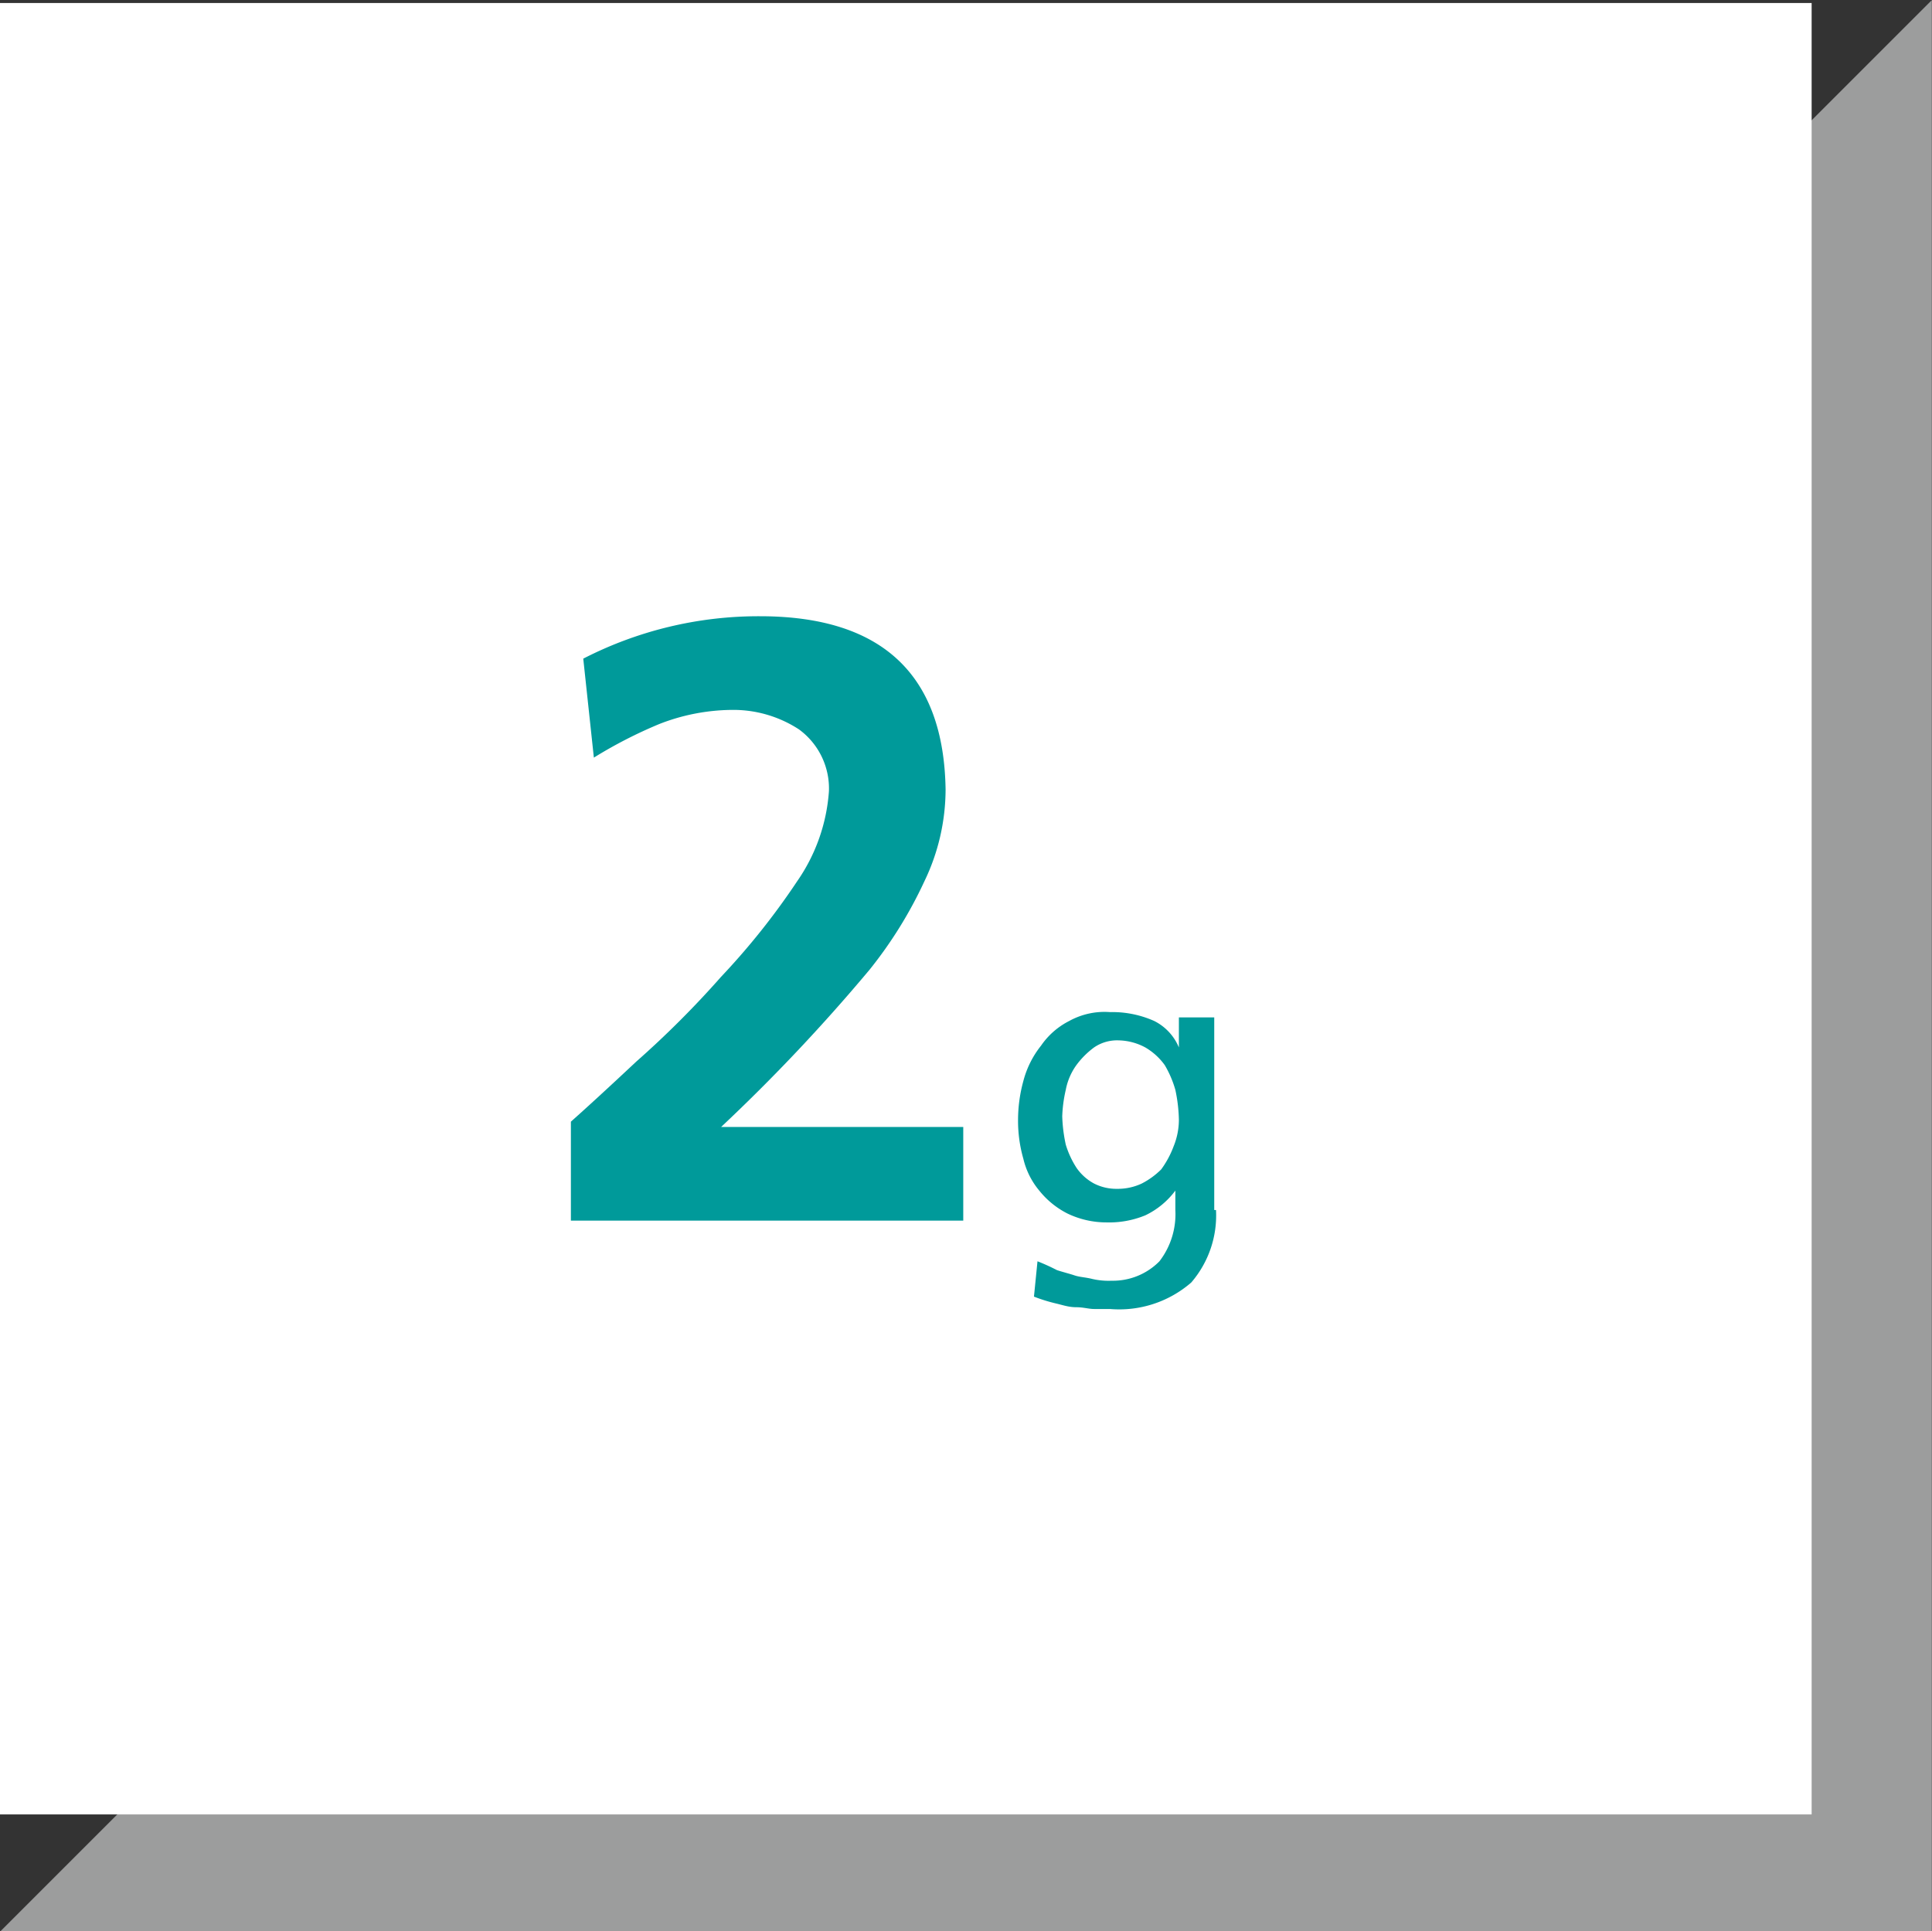
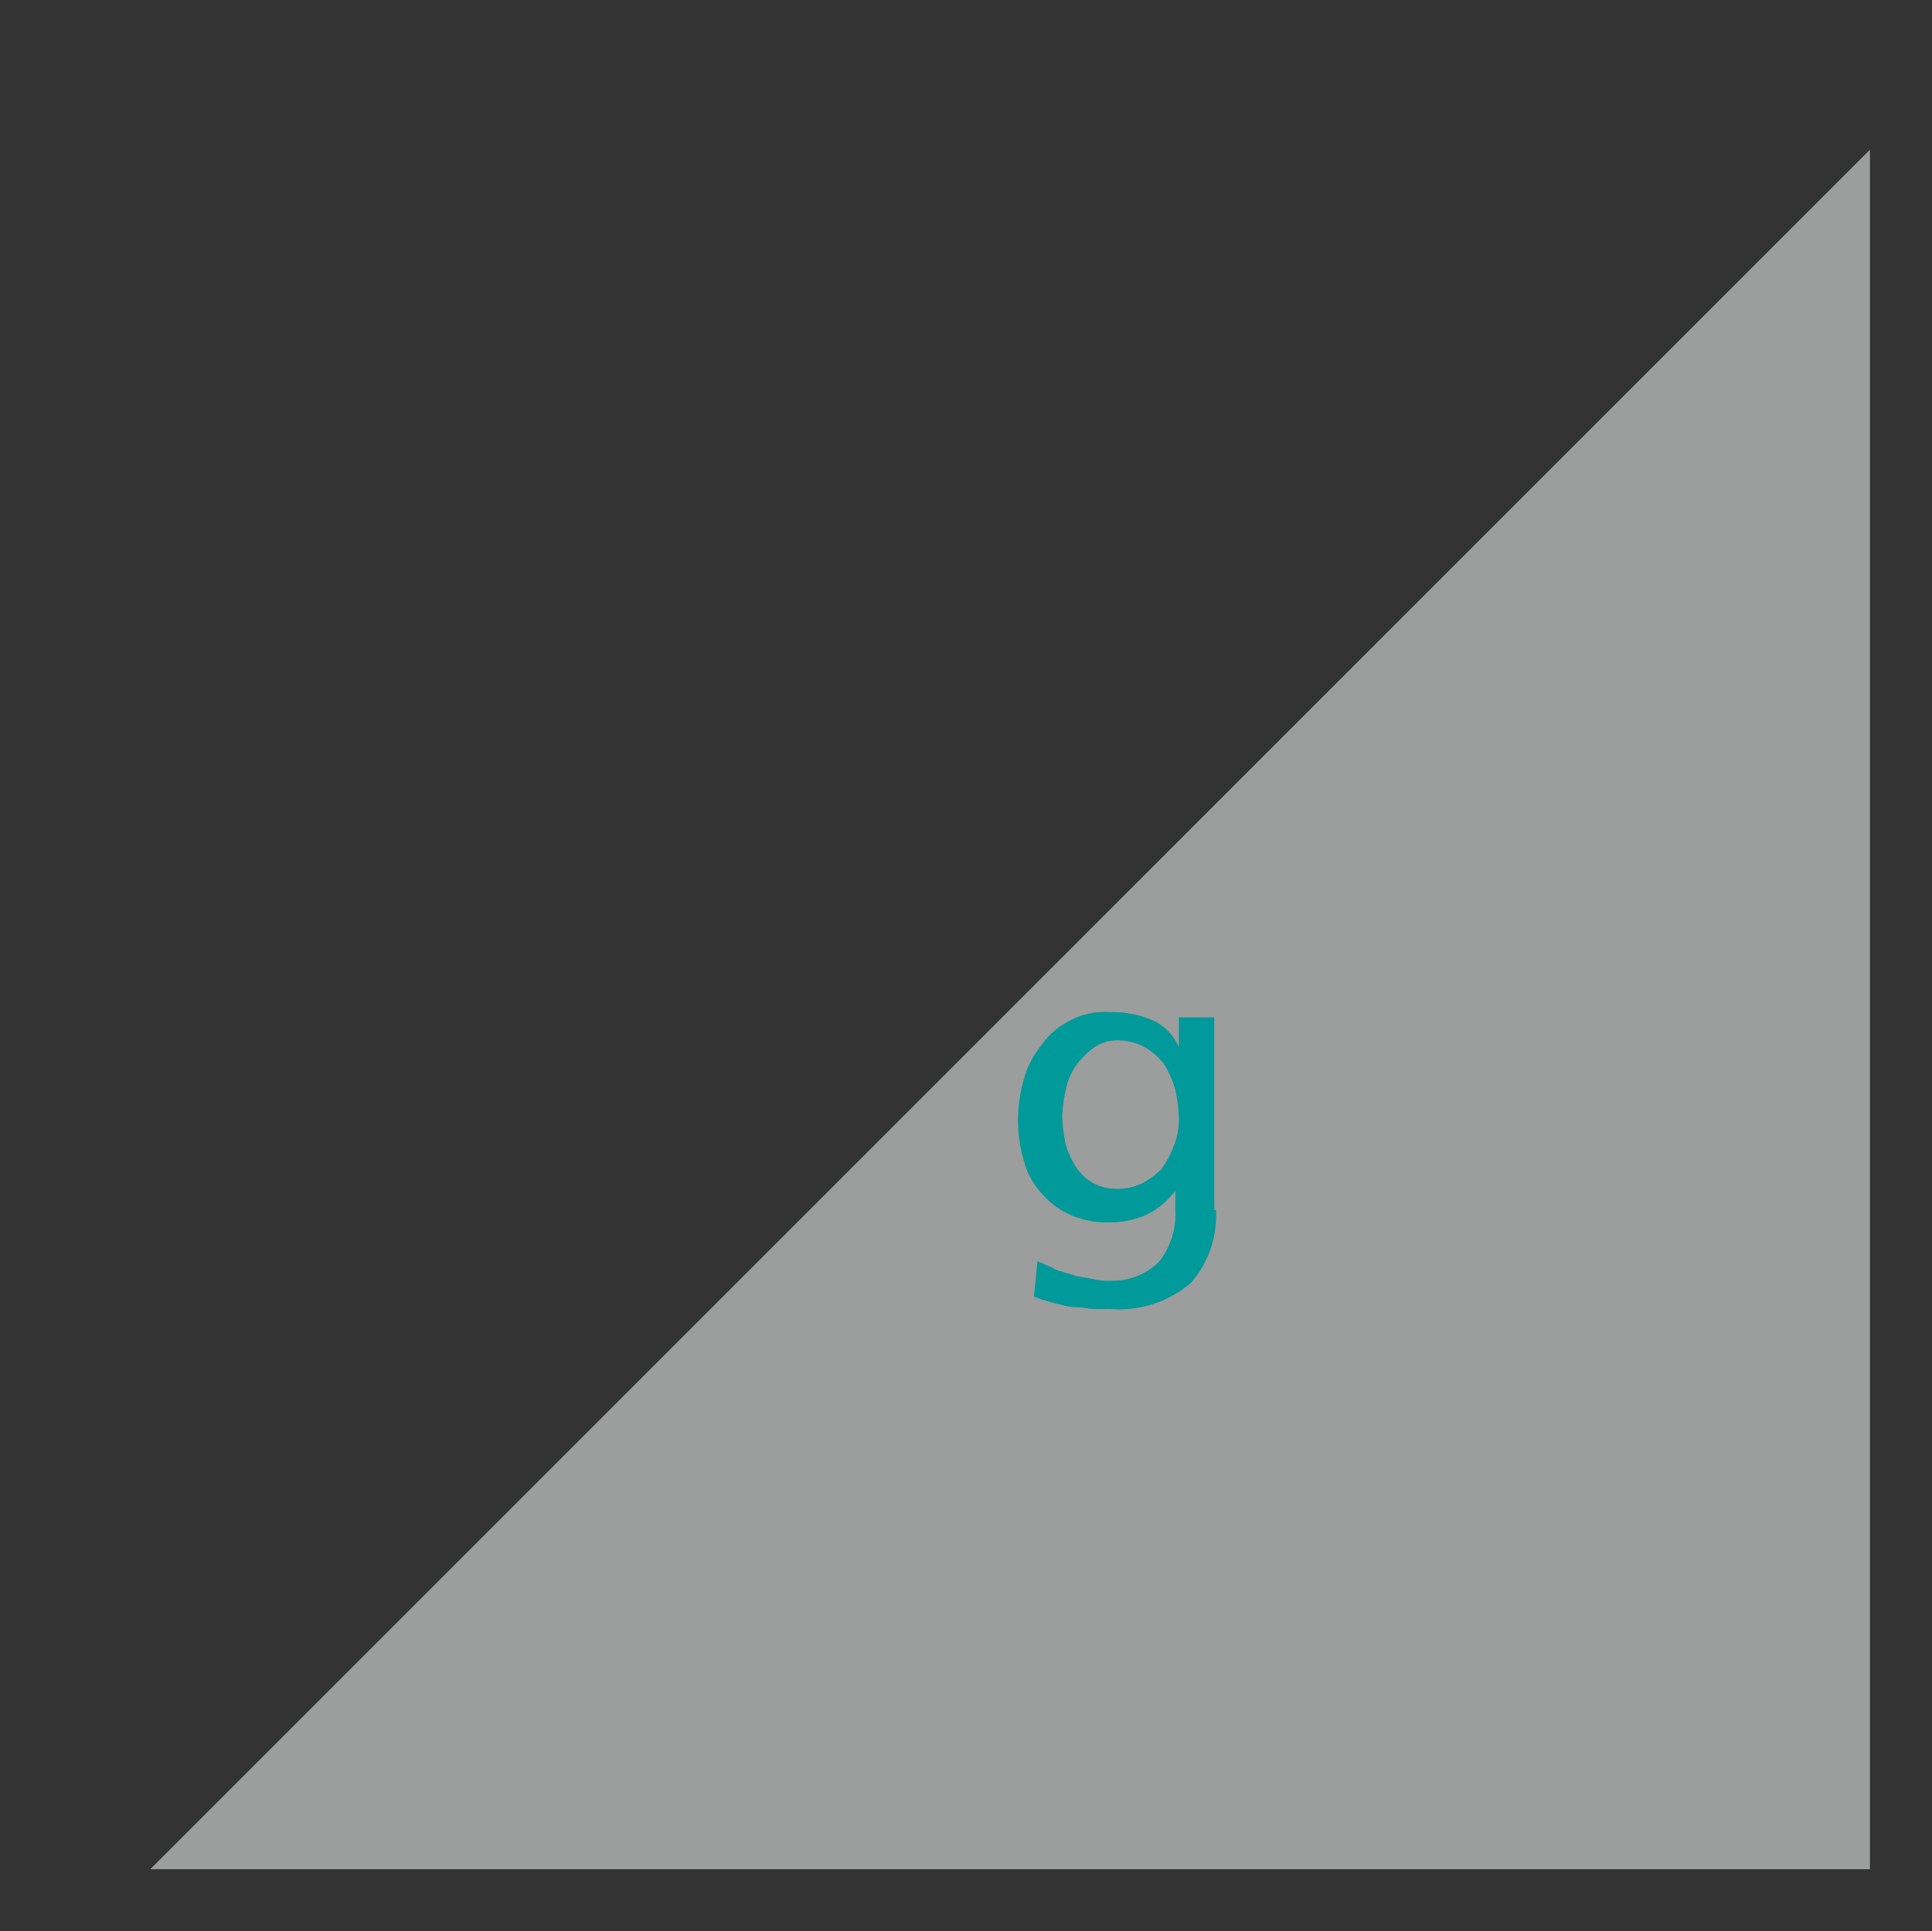
<svg xmlns="http://www.w3.org/2000/svg" id="Ebene_1" data-name="Ebene 1" viewBox="0 0 109.31 109.28">
  <rect x="0" y="0" width="109.31" height="109.28" fill="#333333" stroke="none" />
  <defs>
    <clipPath id="clip-path" transform="translate(0 -0.03)">
-       <rect width="109.3" height="109.3" fill="none" />
-     </clipPath>
+       </clipPath>
  </defs>
  <g id="Ebene_1-2" data-name="Ebene 1">
    <g id="Dreieck">
      <polygon points="8.5 105.77 105.8 105.77 105.8 8.47 8.5 105.77" fill="#9c9d9d" />
      <g clip-path="url(#clip-path)">
-         <polygon points="8.5 105.77 105.8 105.77 105.8 8.47 8.5 105.77" fill="none" stroke="#9c9d9d" stroke-width="7.02" />
-       </g>
-       <rect y="0.17" width="102.5" height="102.5" fill="#fff" />
+         </g>
    </g>
  </g>
  <g id="Icon">
    <g style="isolation:isolate">
      <path d="M68.8,68.5a5.81,5.81,0,0,1-1.4,4.1,6.21,6.21,0,0,1-4.6,1.5h-.9c-.3,0-.6-.1-1-.1s-.7-.1-1.1-.2a9.29,9.29,0,0,1-1.3-.4l.2-2a11.73,11.73,0,0,1,1.1.5c.3.1.7.2,1,.3s.6.1,1,.2a4.1,4.1,0,0,0,1.1.1,3.69,3.69,0,0,0,2.7-1.1,4.37,4.37,0,0,0,.9-2.9V67.4h0a4.57,4.57,0,0,1-1.7,1.4,5.38,5.38,0,0,1-2.2.4,5.09,5.09,0,0,1-2.2-.5,4.84,4.84,0,0,1-1.6-1.3,4.37,4.37,0,0,1-.9-1.8,7.8,7.8,0,0,1-.3-2.2,8.33,8.33,0,0,1,.3-2.2,5.38,5.38,0,0,1,1-2,4.28,4.28,0,0,1,1.6-1.4,4.13,4.13,0,0,1,2.3-.5,5.83,5.83,0,0,1,2.5.5,2.94,2.94,0,0,1,1.4,1.5h0V57.6h2V68.5Zm-5.6-1.2a3.19,3.19,0,0,0,1.4-.3,4.44,4.44,0,0,0,1.1-.8,5.39,5.39,0,0,0,.7-1.3,4,4,0,0,0,.3-1.5,8.81,8.81,0,0,0-.2-1.7,5.91,5.91,0,0,0-.6-1.4,3.57,3.57,0,0,0-1.1-1,3.31,3.31,0,0,0-1.5-.4,2.3,2.3,0,0,0-1.4.4,4.74,4.74,0,0,0-1,1,3.51,3.51,0,0,0-.6,1.4,7.72,7.72,0,0,0-.2,1.5,8.75,8.75,0,0,0,.2,1.6,5.17,5.17,0,0,0,.6,1.3,2.84,2.84,0,0,0,1,.9A2.77,2.77,0,0,0,63.2,67.3Z" transform="translate(0 -0.03)" fill="#009a9a" />
    </g>
    <g style="isolation:isolate">
-       <path d="M32.3,69.1V63.5c.9-.8,2.1-1.9,3.7-3.4a54.31,54.31,0,0,0,4.8-4.8,40.63,40.63,0,0,0,4.3-5.4,10.17,10.17,0,0,0,1.8-5.1,4.14,4.14,0,0,0-1.7-3.5,6.8,6.8,0,0,0-3.8-1.1,11.5,11.5,0,0,0-4.1.8,25.83,25.83,0,0,0-3.7,1.9L33,37.3a21.69,21.69,0,0,1,10-2.4c6.9,0,10.4,3.3,10.5,9.8a12,12,0,0,1-1.2,5.2,24.23,24.23,0,0,1-3.1,5,102.24,102.24,0,0,1-8.4,8.9H54.5v5.3Z" transform="translate(0 -0.03)" fill="#009a9a" />
-     </g>
+       </g>
  </g>
</svg>